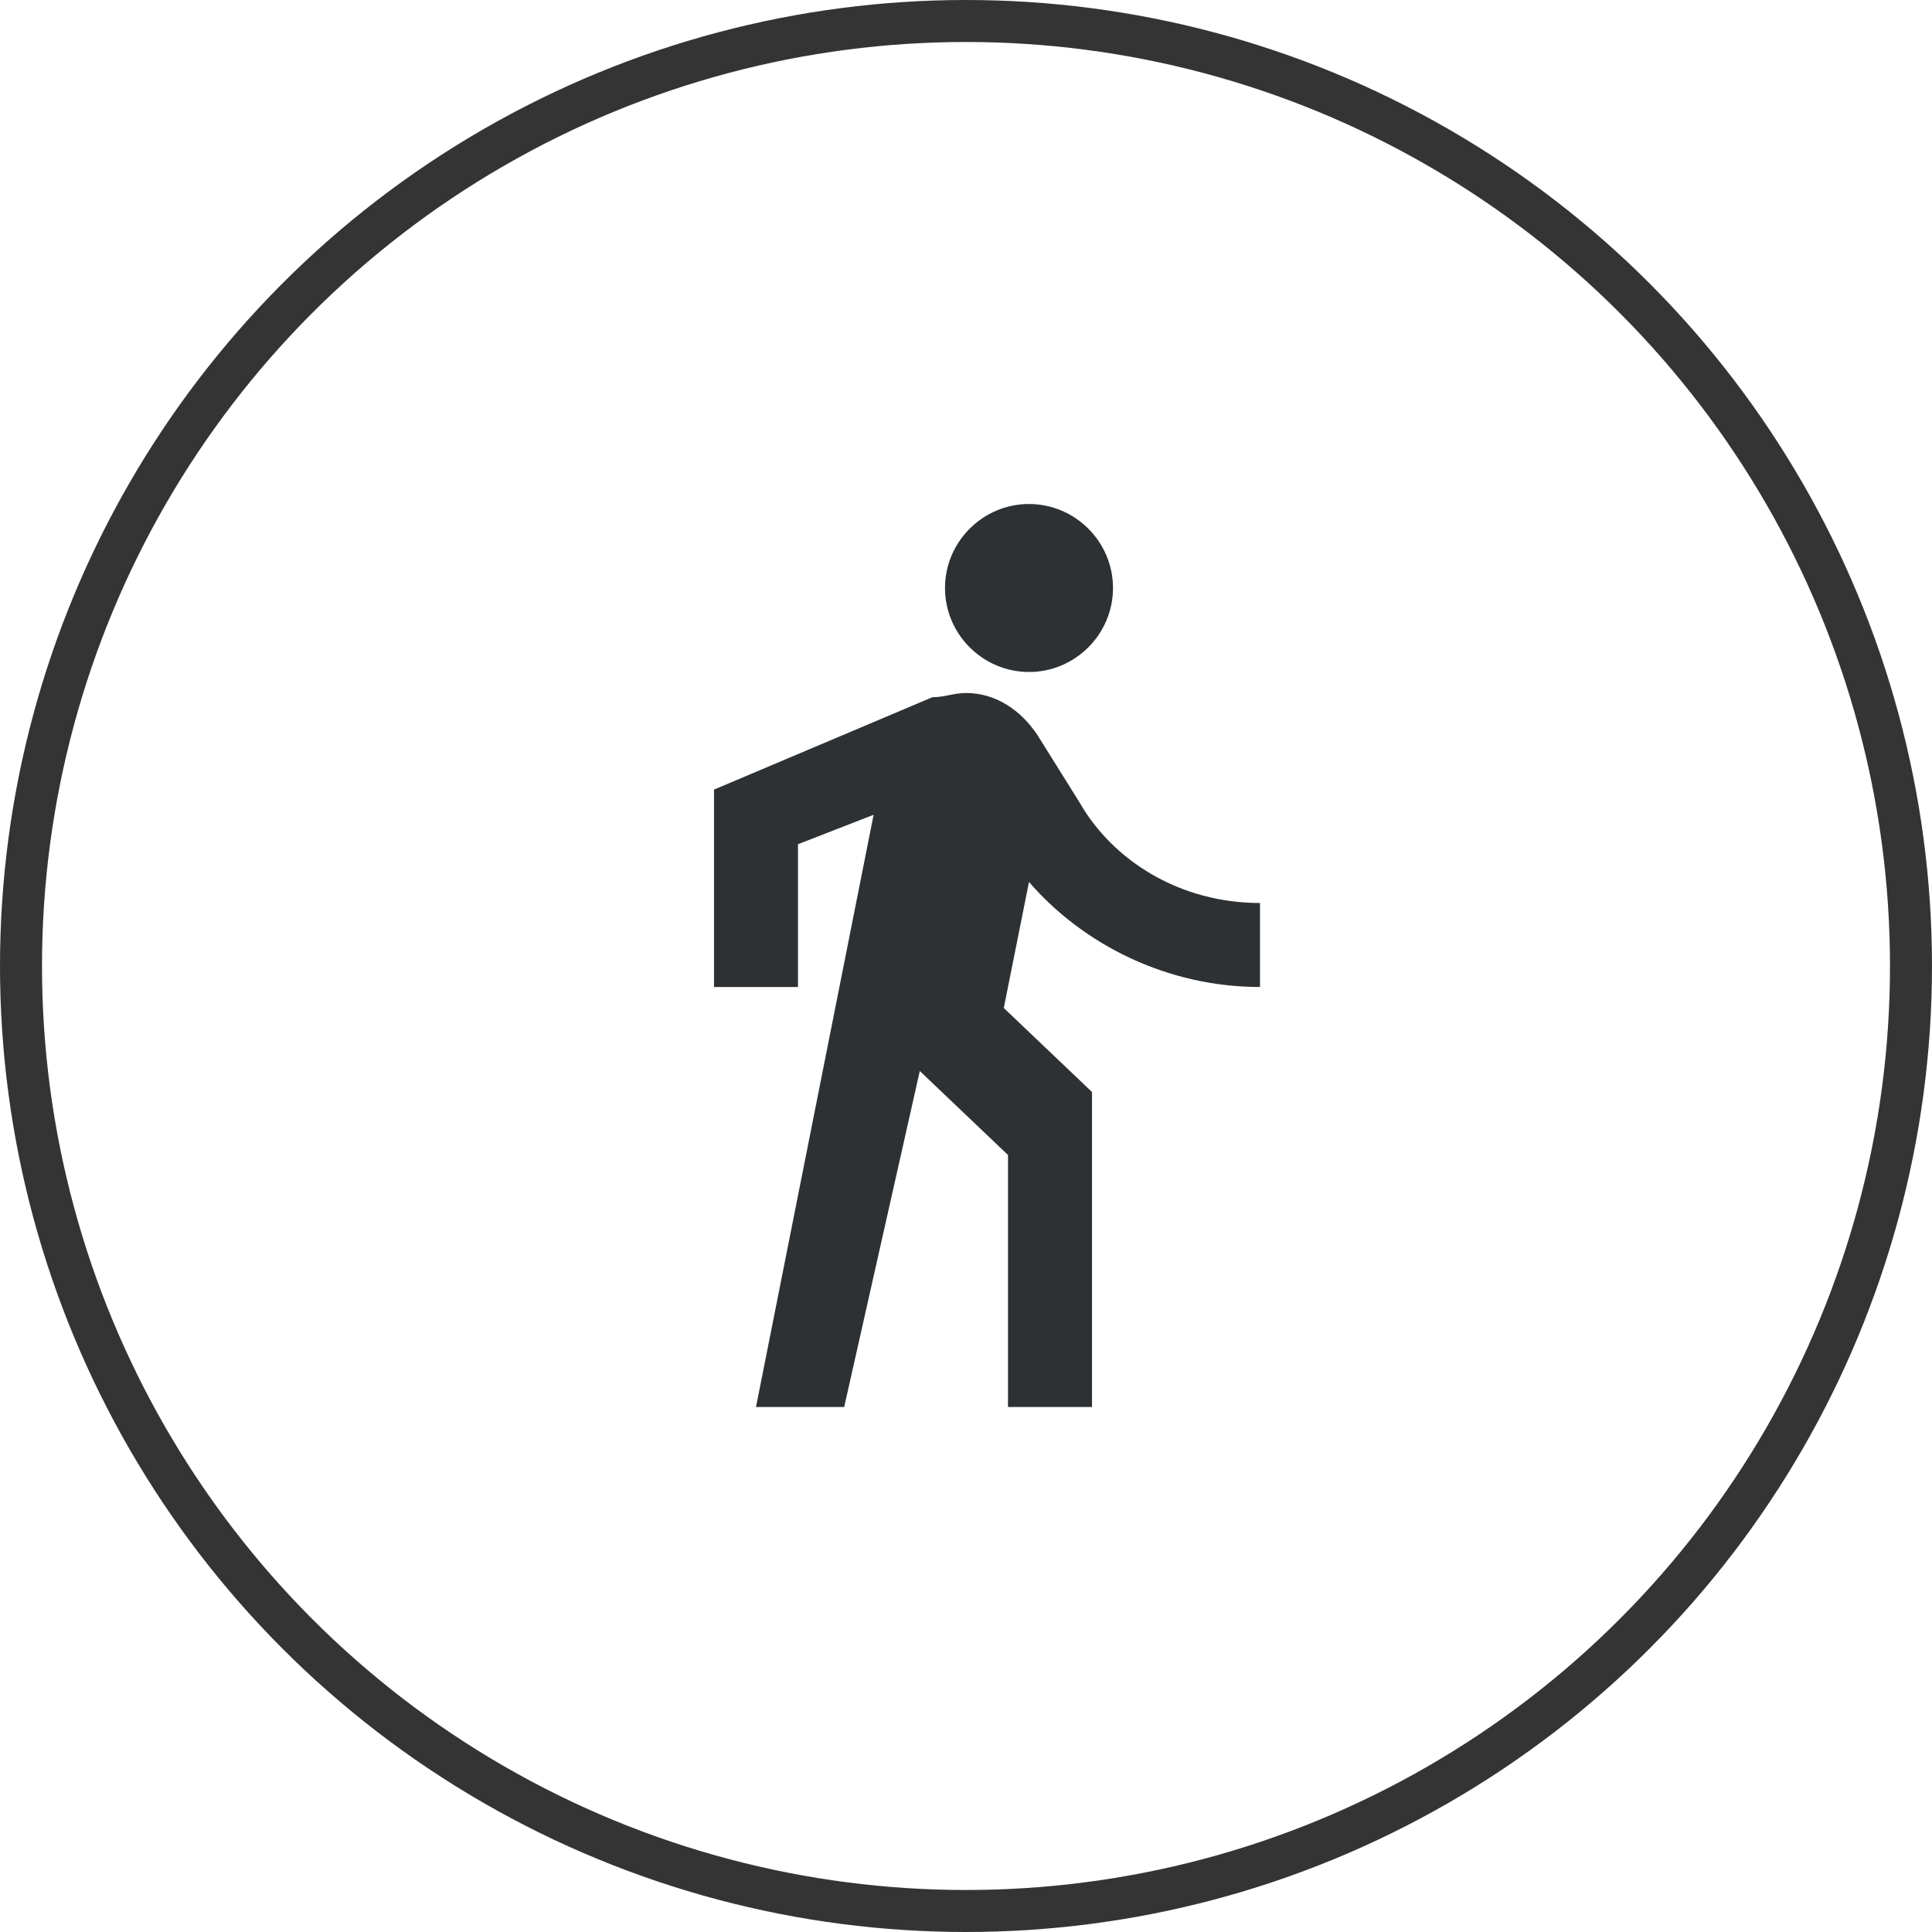
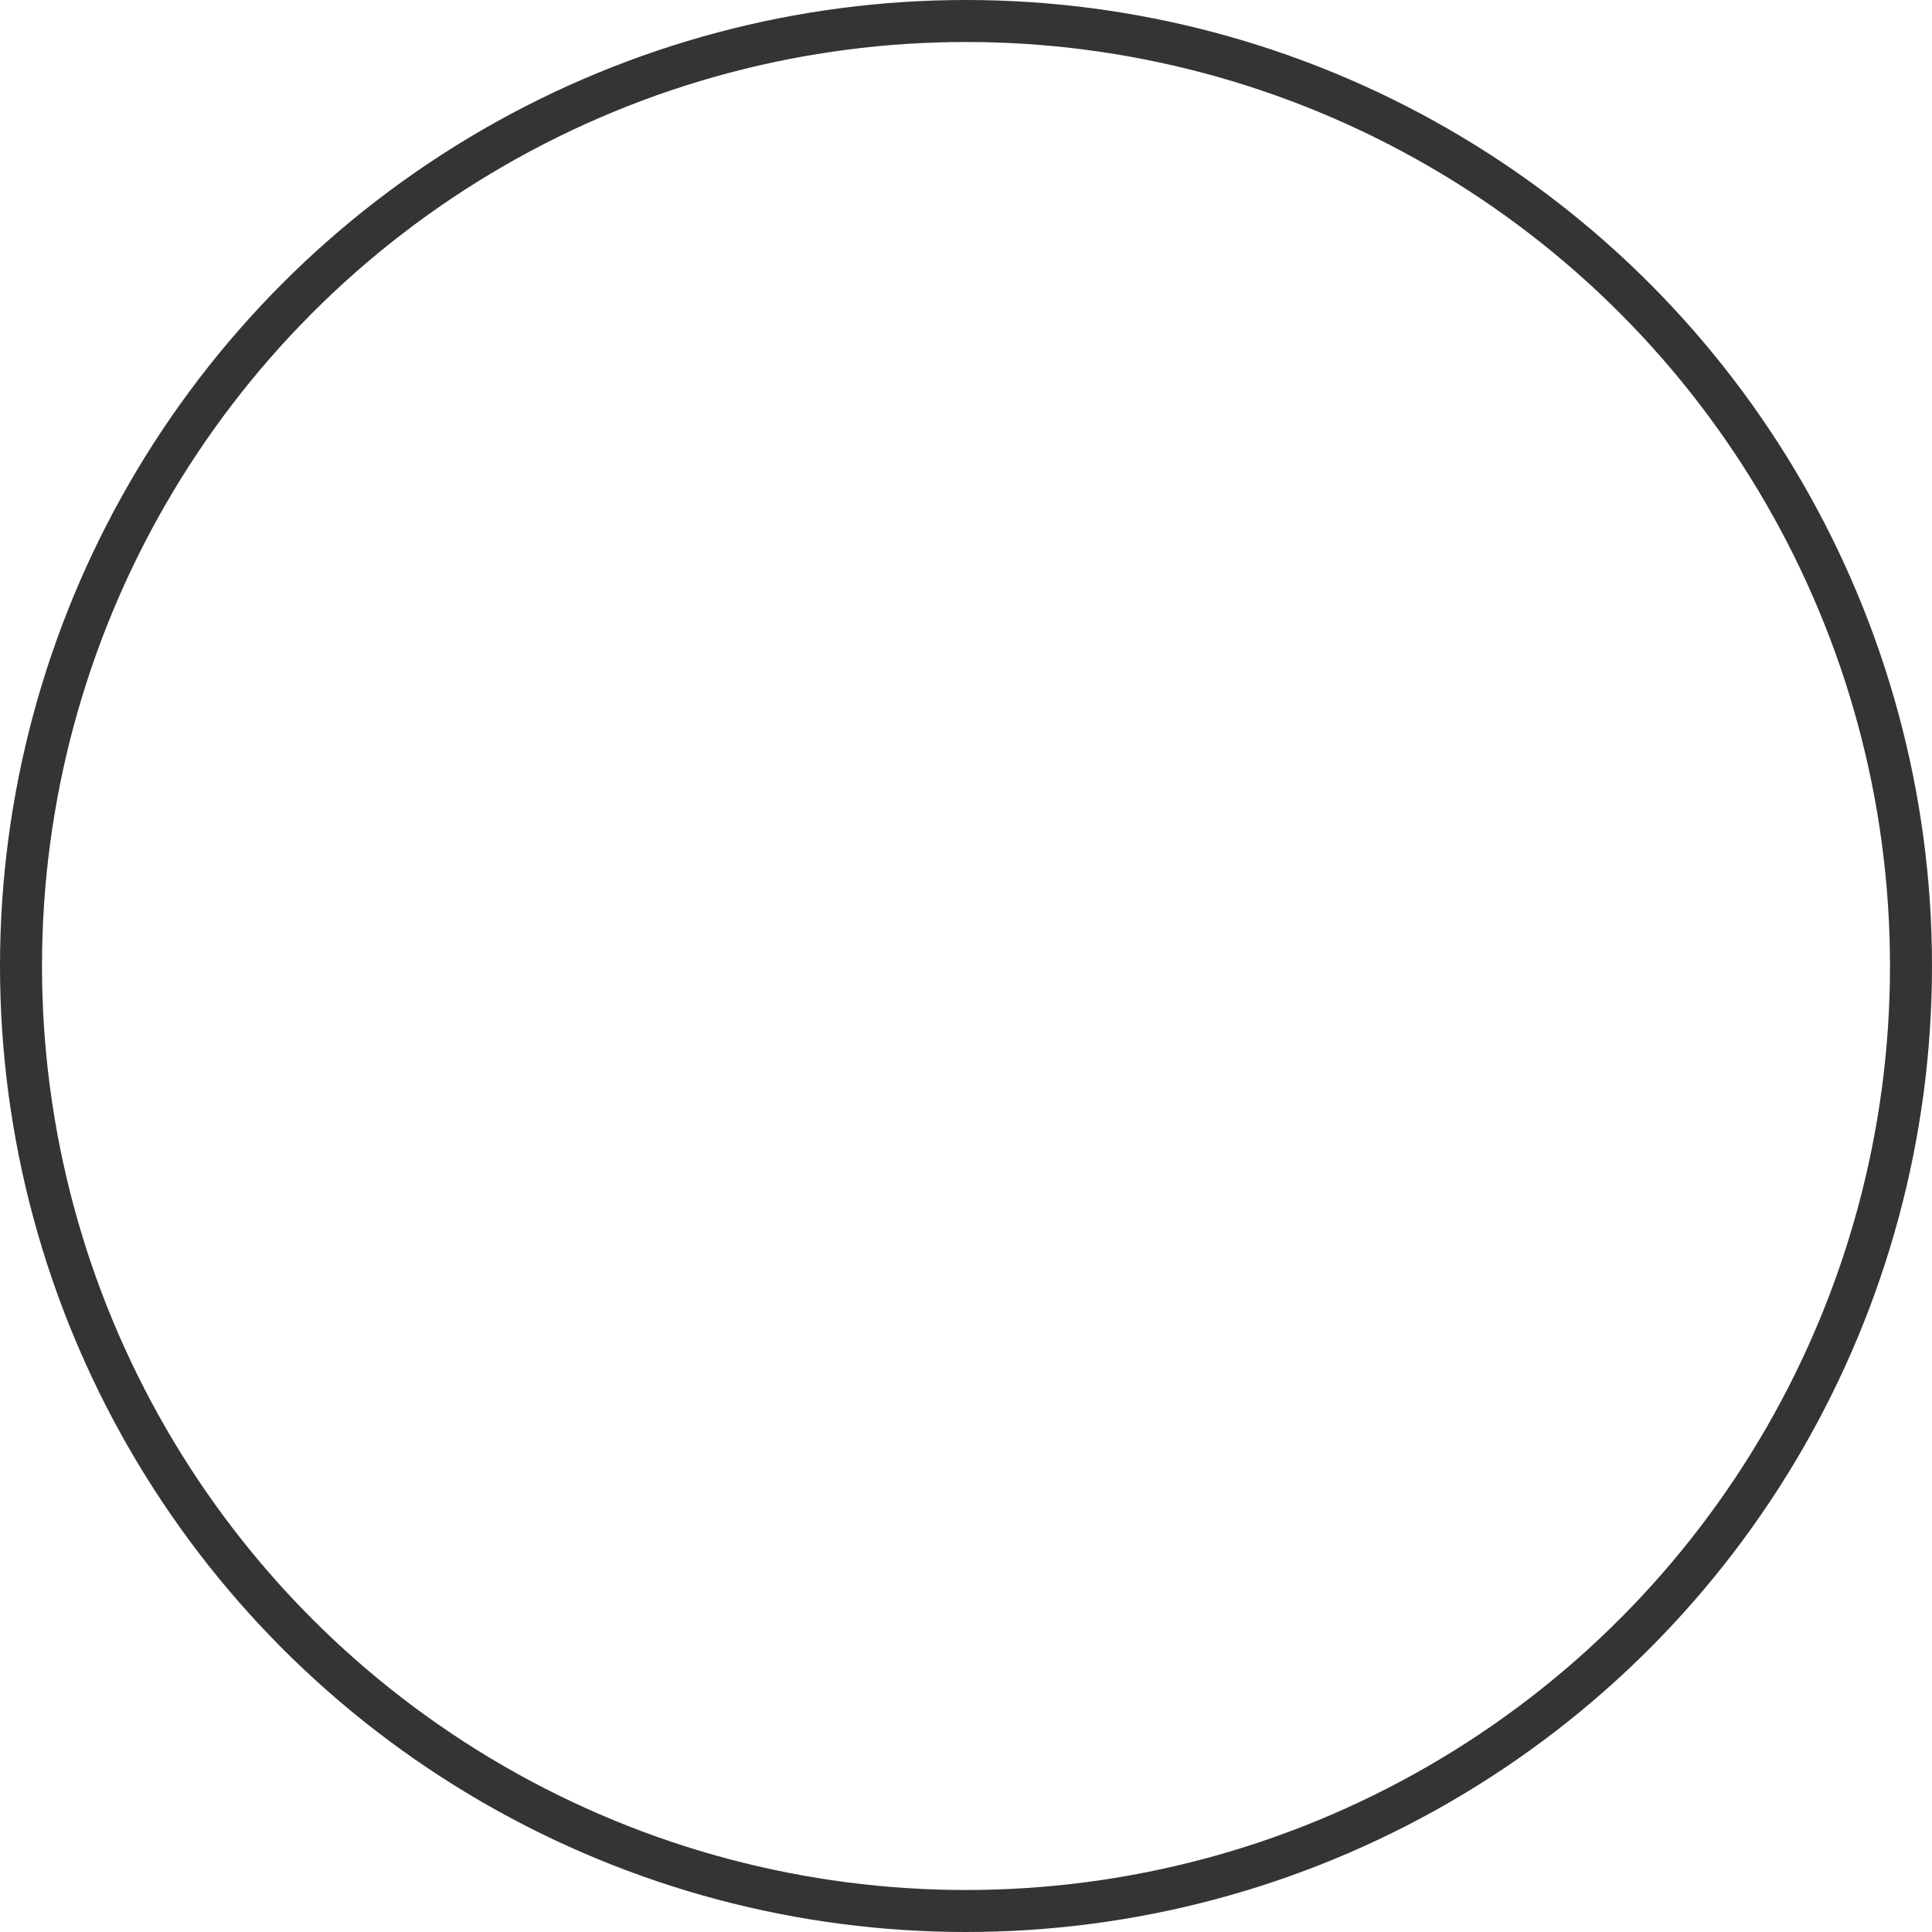
<svg xmlns="http://www.w3.org/2000/svg" xmlns:xlink="http://www.w3.org/1999/xlink" width="46" height="46">
  <defs>
-     <path d="M13.5 5c1.1 0 2-.9 2-2s-.9-2-2-2-2 .9-2 2 .9 2 2 2zM9.8 8.4L7 22.5h2.1l1.8-8 2.1 2v6h2V15l-2.1-2 .6-3c1.3 1.5 3.3 2.5 5.5 2.5v-2c-1.9 0-3.5-1-4.3-2.4l-1-1.6c-.4-.6-1-1-1.7-1-.3 0-.5.1-.8.1L6 7.8v4.7h2V9.1l1.8-.7z" id="a" />
-   </defs>
+     </defs>
  <g fill="none" fill-rule="evenodd">
    <circle stroke="#343434" cx="23" cy="23" r="22.5" />
    <g transform="translate(11 11)">
-       <path d="M0 0h24v24H0z" />
+       <path d="M0 0v24H0z" />
      <use fill="#2E3134" fill-rule="nonzero" xlink:href="#a" />
    </g>
  </g>
</svg>